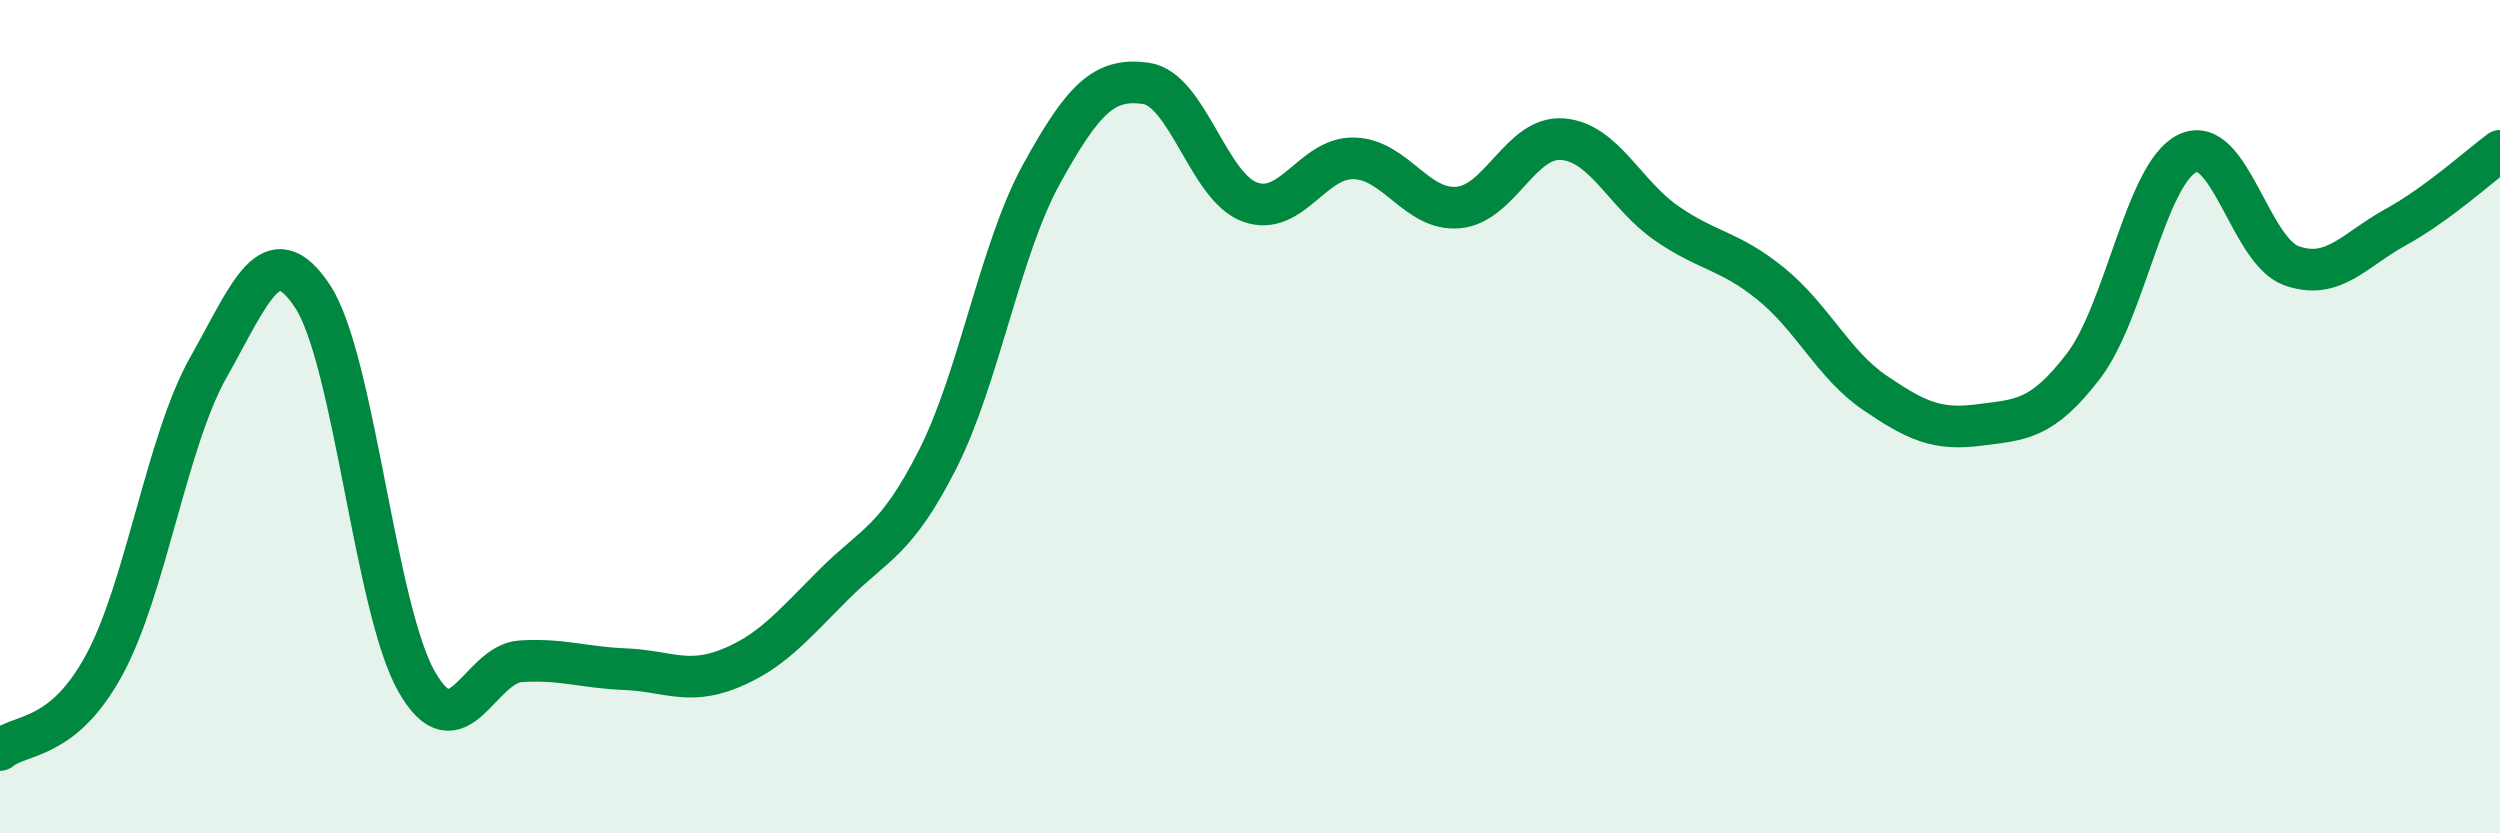
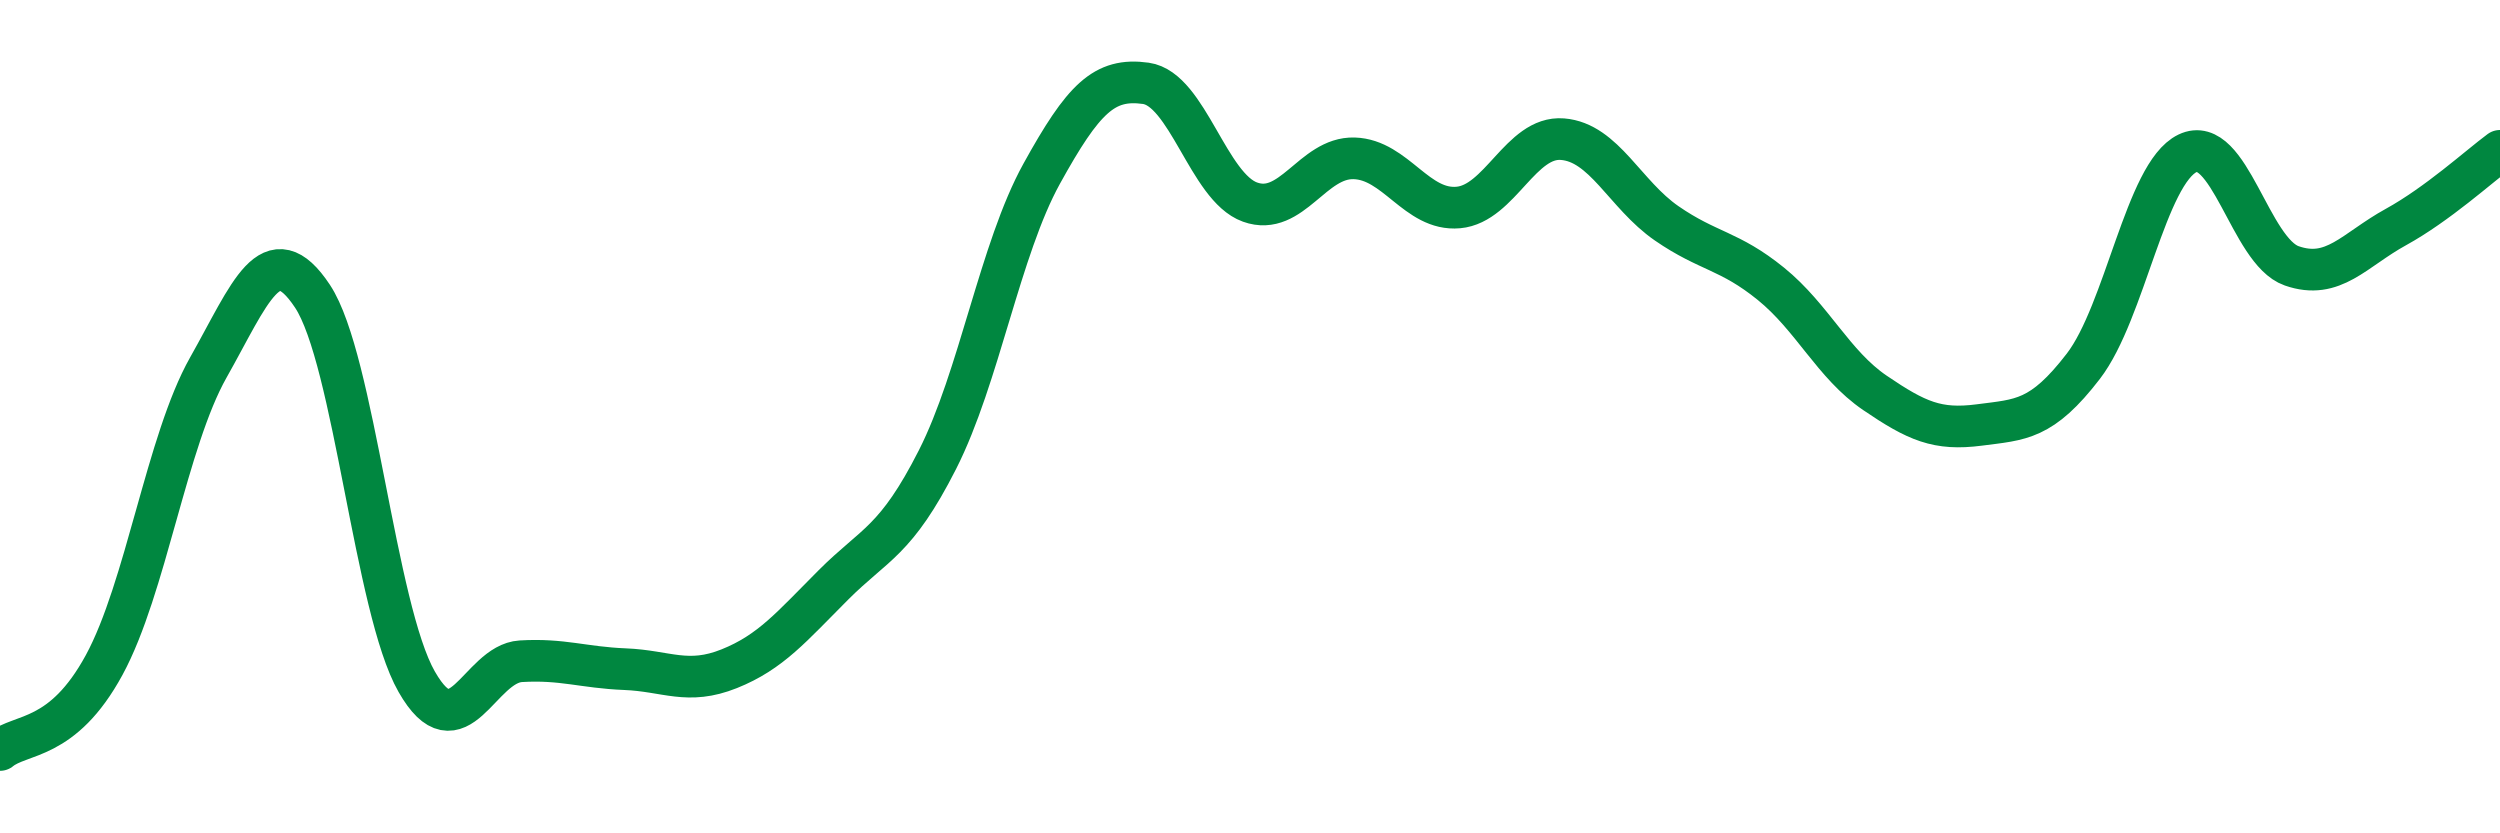
<svg xmlns="http://www.w3.org/2000/svg" width="60" height="20" viewBox="0 0 60 20">
-   <path d="M 0,18 C 0.5,17.59 1.5,17.8 2.5,15.96 C 3.5,14.12 4,10.59 5,8.82 C 6,7.05 6.5,5.6 7.5,7.11 C 8.5,8.62 9,14.61 10,16.36 C 11,18.11 11.5,15.93 12.5,15.87 C 13.5,15.81 14,16.02 15,16.06 C 16,16.1 16.5,16.45 17.5,16.05 C 18.5,15.65 19,15.04 20,14.04 C 21,13.04 21.5,13 22.5,11.03 C 23.5,9.06 24,5.98 25,4.17 C 26,2.36 26.5,1.86 27.5,2 C 28.5,2.14 29,4.49 30,4.85 C 31,5.21 31.5,3.77 32.5,3.8 C 33.5,3.83 34,5.07 35,4.98 C 36,4.89 36.5,3.26 37.5,3.34 C 38.5,3.42 39,4.67 40,5.36 C 41,6.05 41.5,6 42.5,6.81 C 43.5,7.62 44,8.75 45,9.43 C 46,10.11 46.5,10.33 47.5,10.2 C 48.5,10.07 49,10.09 50,8.79 C 51,7.49 51.5,4.16 52.5,3.68 C 53.5,3.2 54,6.03 55,6.38 C 56,6.73 56.5,6 57.5,5.45 C 58.5,4.9 59.5,3.99 60,3.62L60 20L0 20Z" fill="#008740" opacity="0.1" stroke-linecap="round" stroke-linejoin="round" />
  <path d="M 0,18 C 0.5,17.59 1.5,17.8 2.5,15.96 C 3.5,14.12 4,10.59 5,8.82 C 6,7.05 6.5,5.6 7.5,7.11 C 8.5,8.62 9,14.61 10,16.36 C 11,18.11 11.5,15.93 12.5,15.87 C 13.5,15.81 14,16.02 15,16.06 C 16,16.1 16.5,16.45 17.5,16.05 C 18.5,15.65 19,15.04 20,14.04 C 21,13.04 21.5,13 22.5,11.03 C 23.5,9.06 24,5.98 25,4.17 C 26,2.36 26.5,1.86 27.5,2 C 28.5,2.14 29,4.49 30,4.85 C 31,5.21 31.5,3.77 32.5,3.8 C 33.5,3.83 34,5.07 35,4.98 C 36,4.89 36.5,3.26 37.5,3.34 C 38.5,3.42 39,4.67 40,5.36 C 41,6.05 41.5,6 42.5,6.81 C 43.5,7.62 44,8.75 45,9.43 C 46,10.11 46.5,10.33 47.5,10.2 C 48.5,10.07 49,10.09 50,8.79 C 51,7.49 51.5,4.16 52.5,3.68 C 53.5,3.2 54,6.03 55,6.38 C 56,6.73 56.5,6 57.5,5.45 C 58.5,4.9 59.5,3.99 60,3.62" stroke="#008740" stroke-width="1" fill="none" stroke-linecap="round" stroke-linejoin="round" />
</svg>